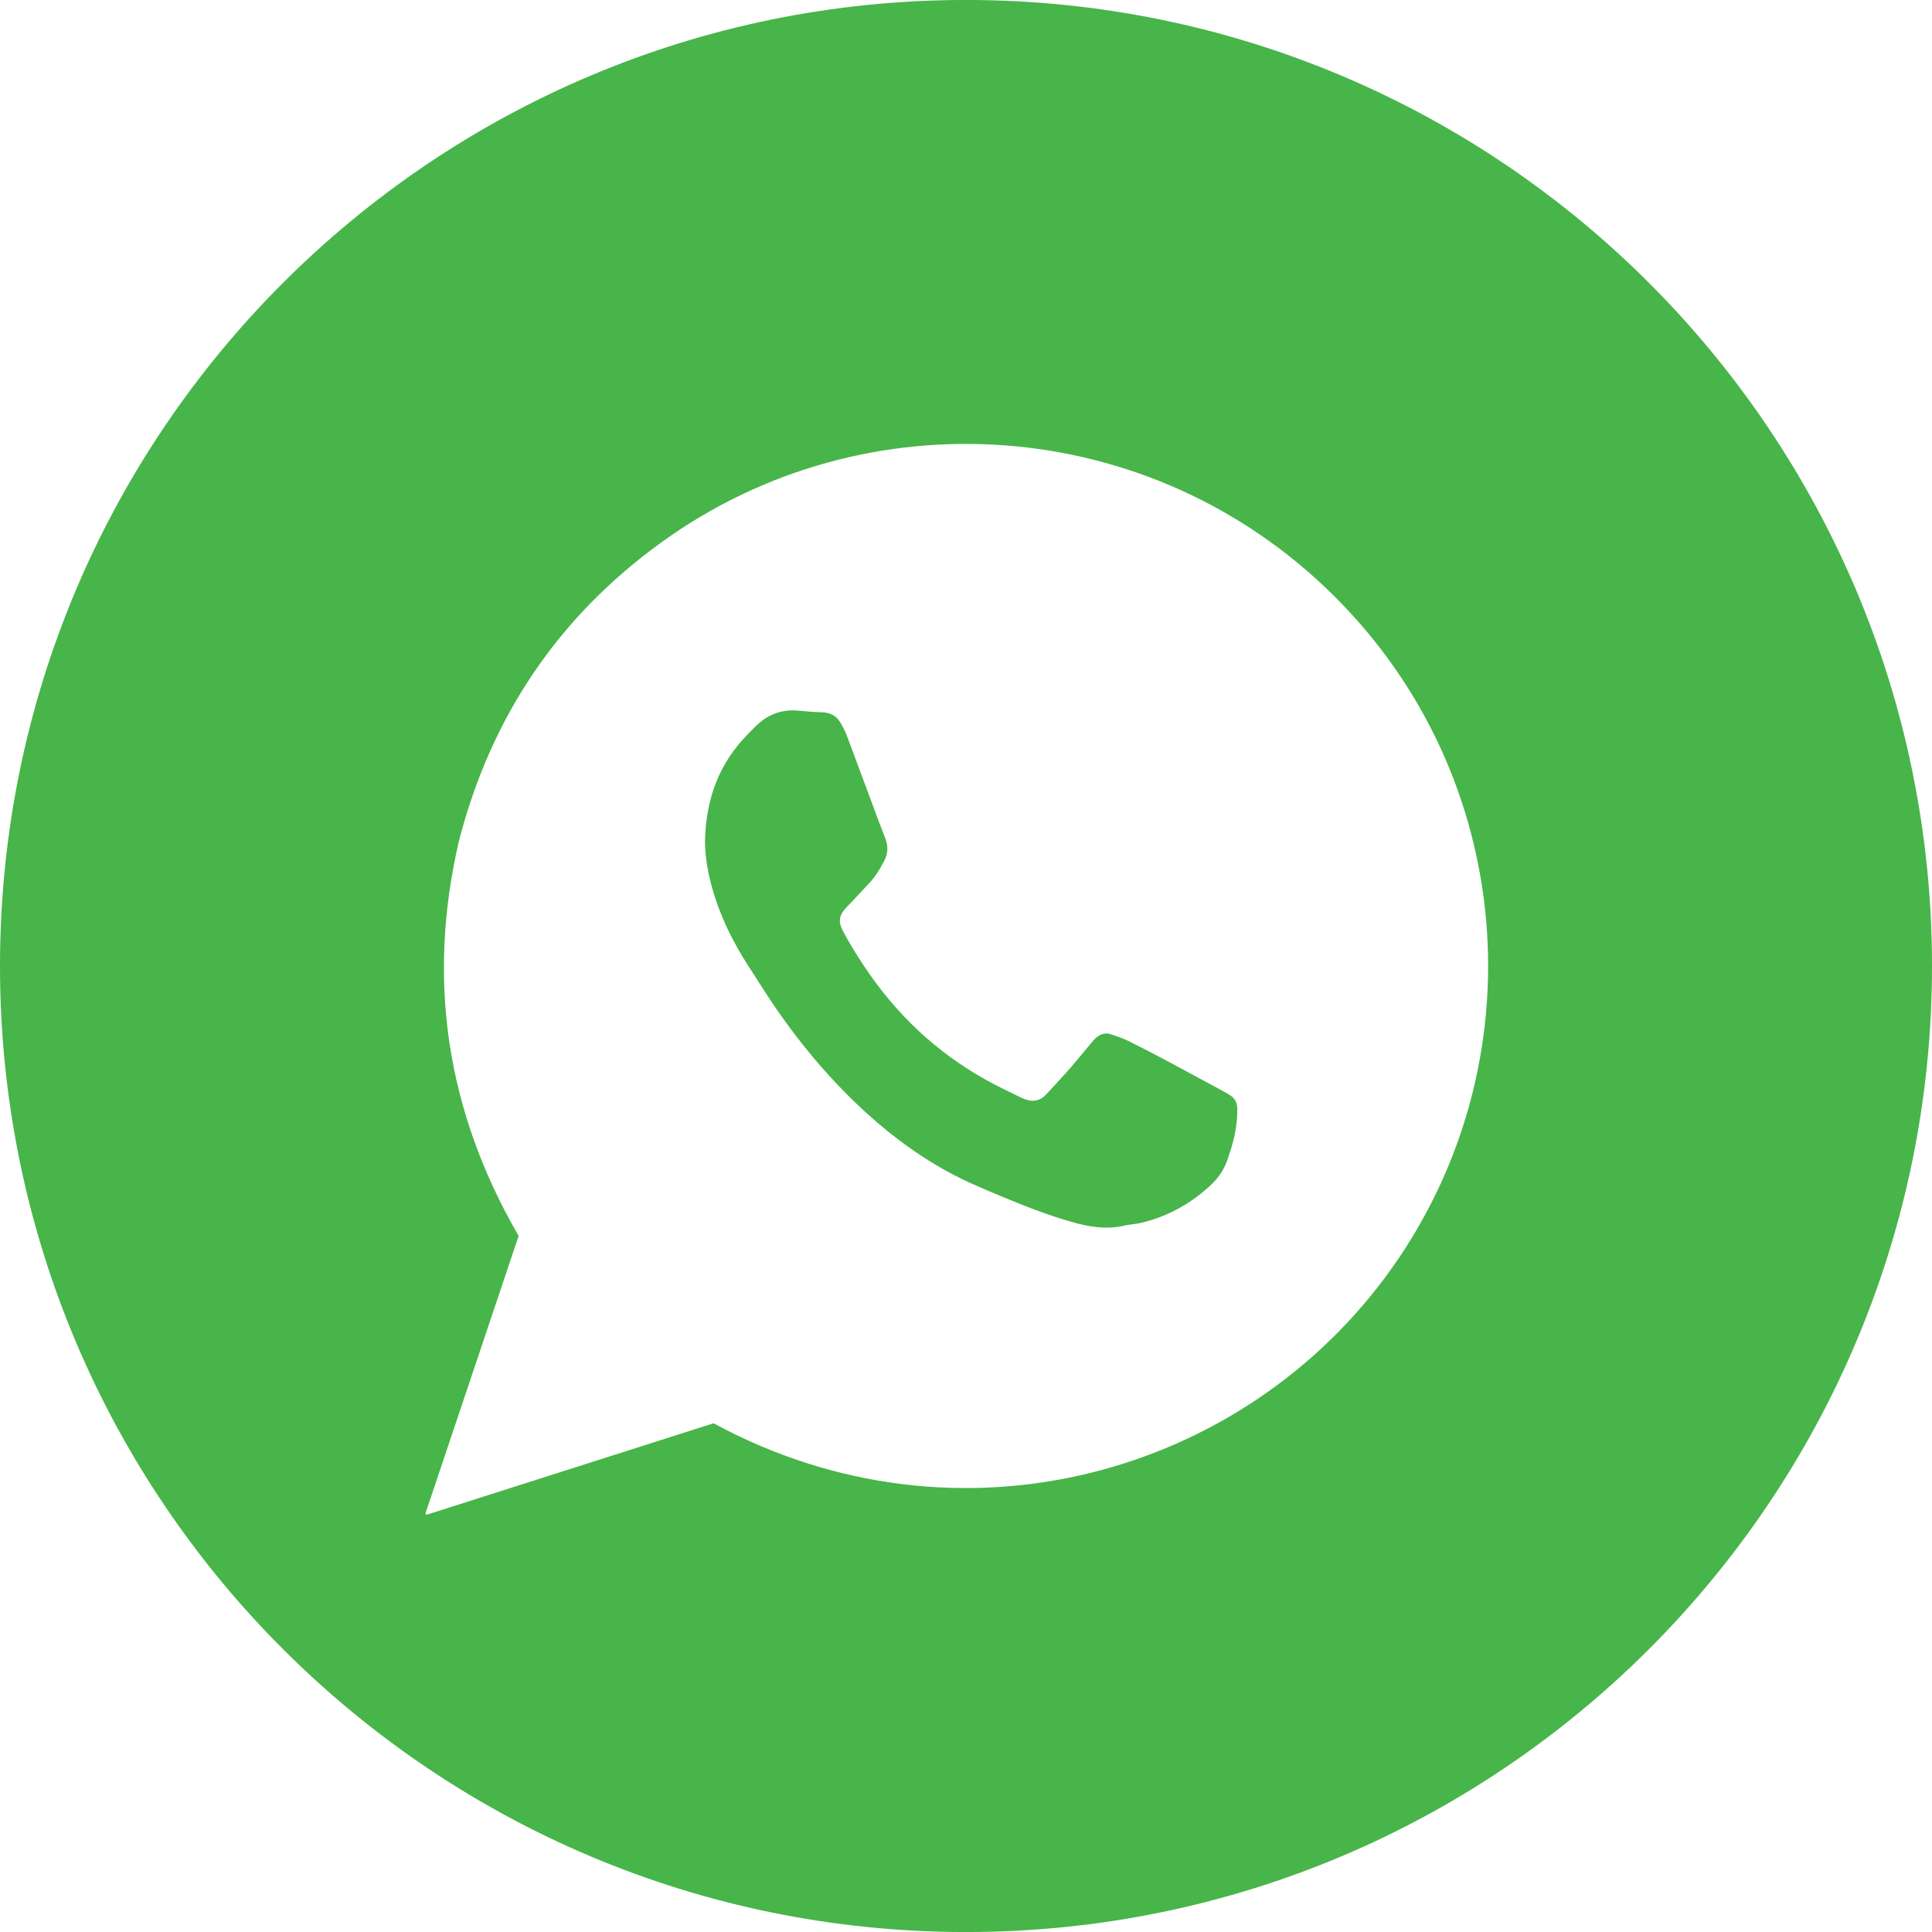
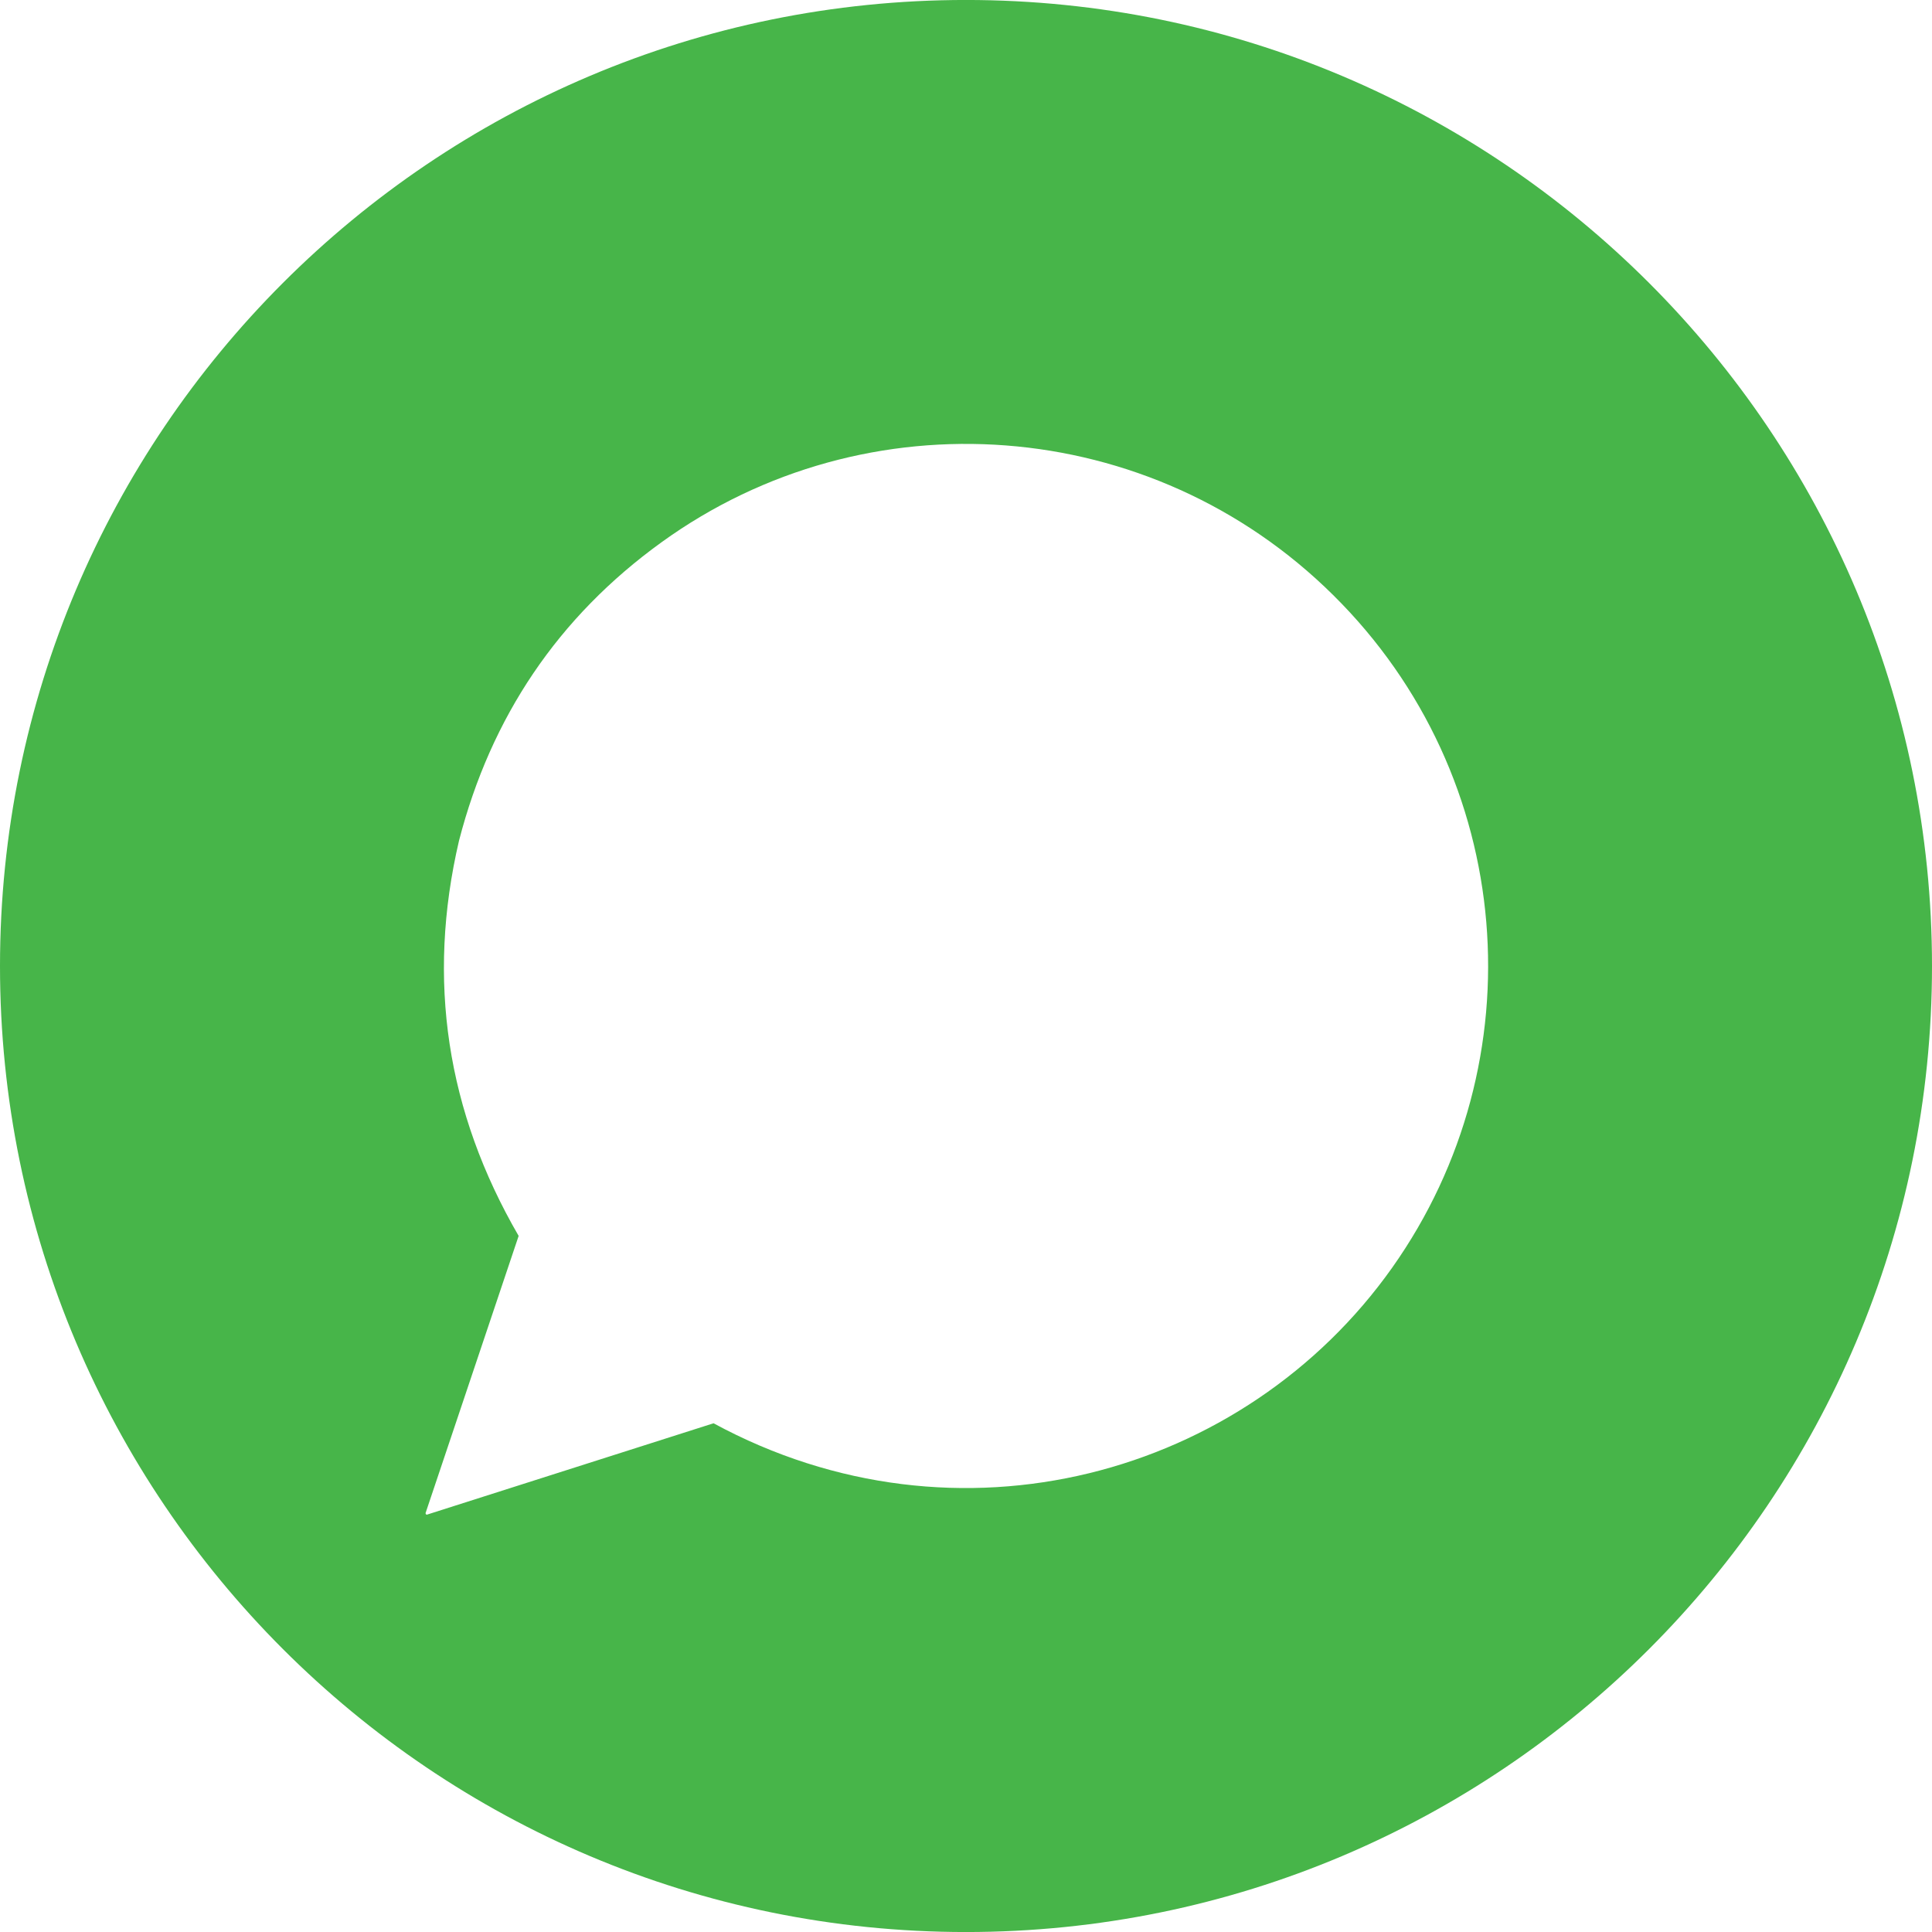
<svg xmlns="http://www.w3.org/2000/svg" id="Layer_1" x="0px" y="0px" width="600px" height="600px" viewBox="0 0 600 600" xml:space="preserve">
  <g>
-     <path fill="#47B549" d="M379.228,338.522c-5.528-2.994-11.12-6.021-16.666-8.983c-4.049-2.139-8.129-4.277-12.207-6.294 c-1.711-0.841-3.56-1.437-5.347-2.047c-1.697-0.565-3.254-0.063-4.585,1.068c-0.581,0.488-1.1,1.101-1.587,1.712 c-2.229,2.627-4.401,5.347-6.692,7.975c-2.321,2.657-4.781,5.226-7.166,7.854c-1.983,2.214-4.397,2.535-7.071,1.404 c-0.489-0.215-0.947-0.396-1.405-0.642c-1.498-0.718-2.964-1.466-4.461-2.17c-16.119-7.791-29.517-18.913-40.165-33.335 c-3.59-4.89-6.858-9.978-9.776-15.323c-2.002-3.62-1.666-5.453,1.145-8.354c2.123-2.14,4.156-4.432,6.248-6.633 c2.094-2.106,3.622-4.583,4.996-7.18c1.314-2.397,1.437-4.767,0.429-7.241c-0.703-1.788-1.376-3.545-2.047-5.348 c-3.271-8.737-6.509-17.523-9.778-26.276c-0.565-1.527-1.313-2.994-2.169-4.398c-1.237-2.078-3.193-3.025-5.638-3.117 c-2.429-0.062-4.843-0.244-7.258-0.489c-4.934-0.487-9.227,0.979-12.817,4.37c-0.992,0.854-1.878,1.802-2.765,2.735 c-9.105,9.119-13.291,20.303-13.505,33.73c0.061,3.742,0.642,8.112,1.741,12.391c2.444,9.686,6.783,18.517,12.223,26.843 c1.192,1.879,2.444,3.772,3.65,5.667c8.313,13.078,17.829,25.132,28.981,35.901c8.647,8.325,18.058,15.629,28.599,21.435 c5.485,3.04,11.244,5.423,16.959,7.807c7.026,2.935,14.131,5.714,21.448,7.821c5.47,1.59,10.938,2.536,16.638,1.224 c1.727-0.413,3.62-0.459,5.362-0.887c8.234-2.002,15.414-6.02,21.603-11.825c2.339-2.229,4.125-4.889,5.148-8.005 c0.533-1.727,1.146-3.422,1.604-5.194c0.888-3.451,1.405-6.936,1.346-10.542c-0.062-1.816-0.794-3.178-2.322-4.094 C381.031,339.546,380.144,338.996,379.228,338.522z" />
    <path fill="#47B549" d="M299.985-0.008C134.302-0.008,0,134.325,0,300.023C0,465.66,134.302,600.009,299.985,600.009 C465.698,600.009,600,465.66,600,300.023C600,134.325,465.698-0.008,299.985-0.008z M432.378,393.657 c-45.831,64.745-134.975,89.449-210.78,48.354c-29.73,9.487-59.399,18.943-89.037,28.386c-0.061,0.03-0.122-0.061-0.213-0.076 c-0.062-0.076-0.138-0.123-0.138-0.199c-0.031-0.092-0.063-0.183-0.031-0.273c9.626-28.691,19.295-57.382,28.89-86.027 c-22.352-38.543-28.63-79.426-18.517-122.752c9.916-38.377,30.738-69.436,62.852-92.642 c63.706-46.076,152.086-39.631,208.626,16.377C471.075,241.206,477.676,329.677,432.378,393.657z" />
  </g>
</svg>